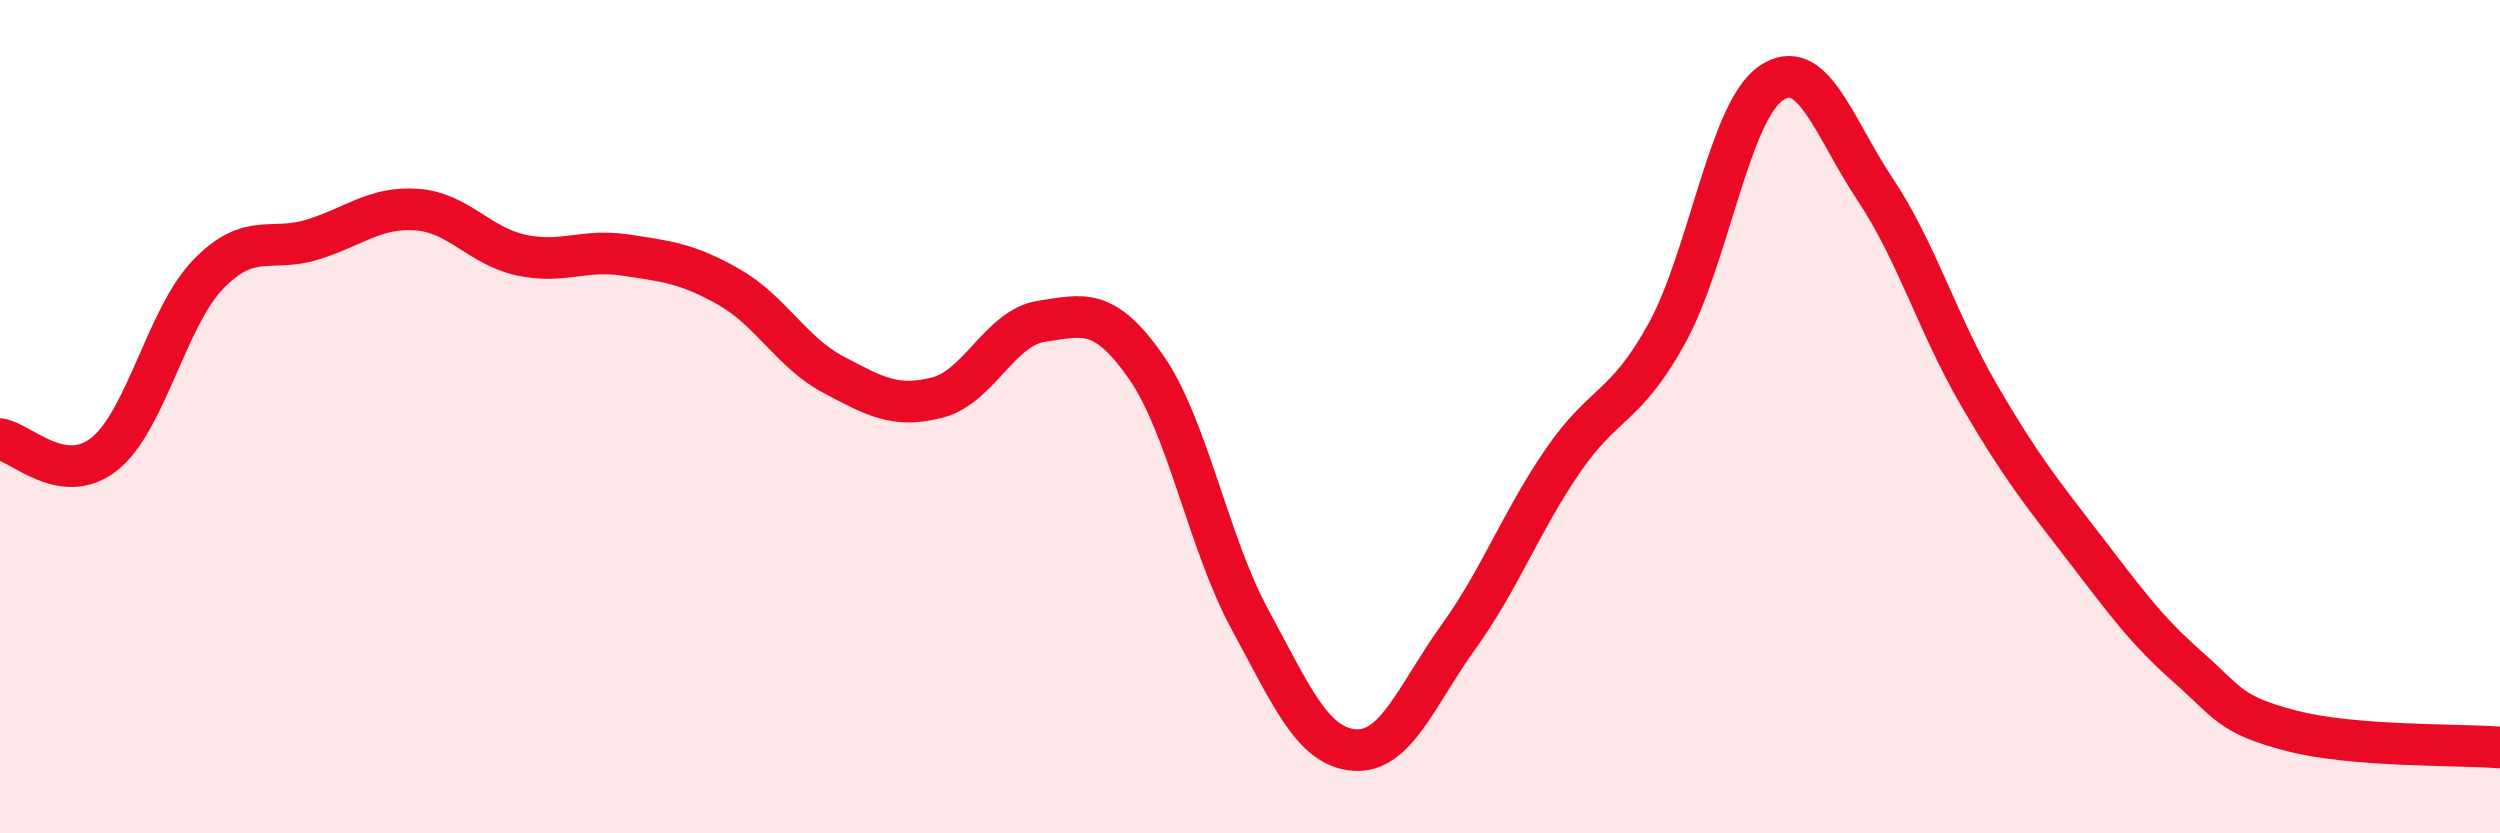
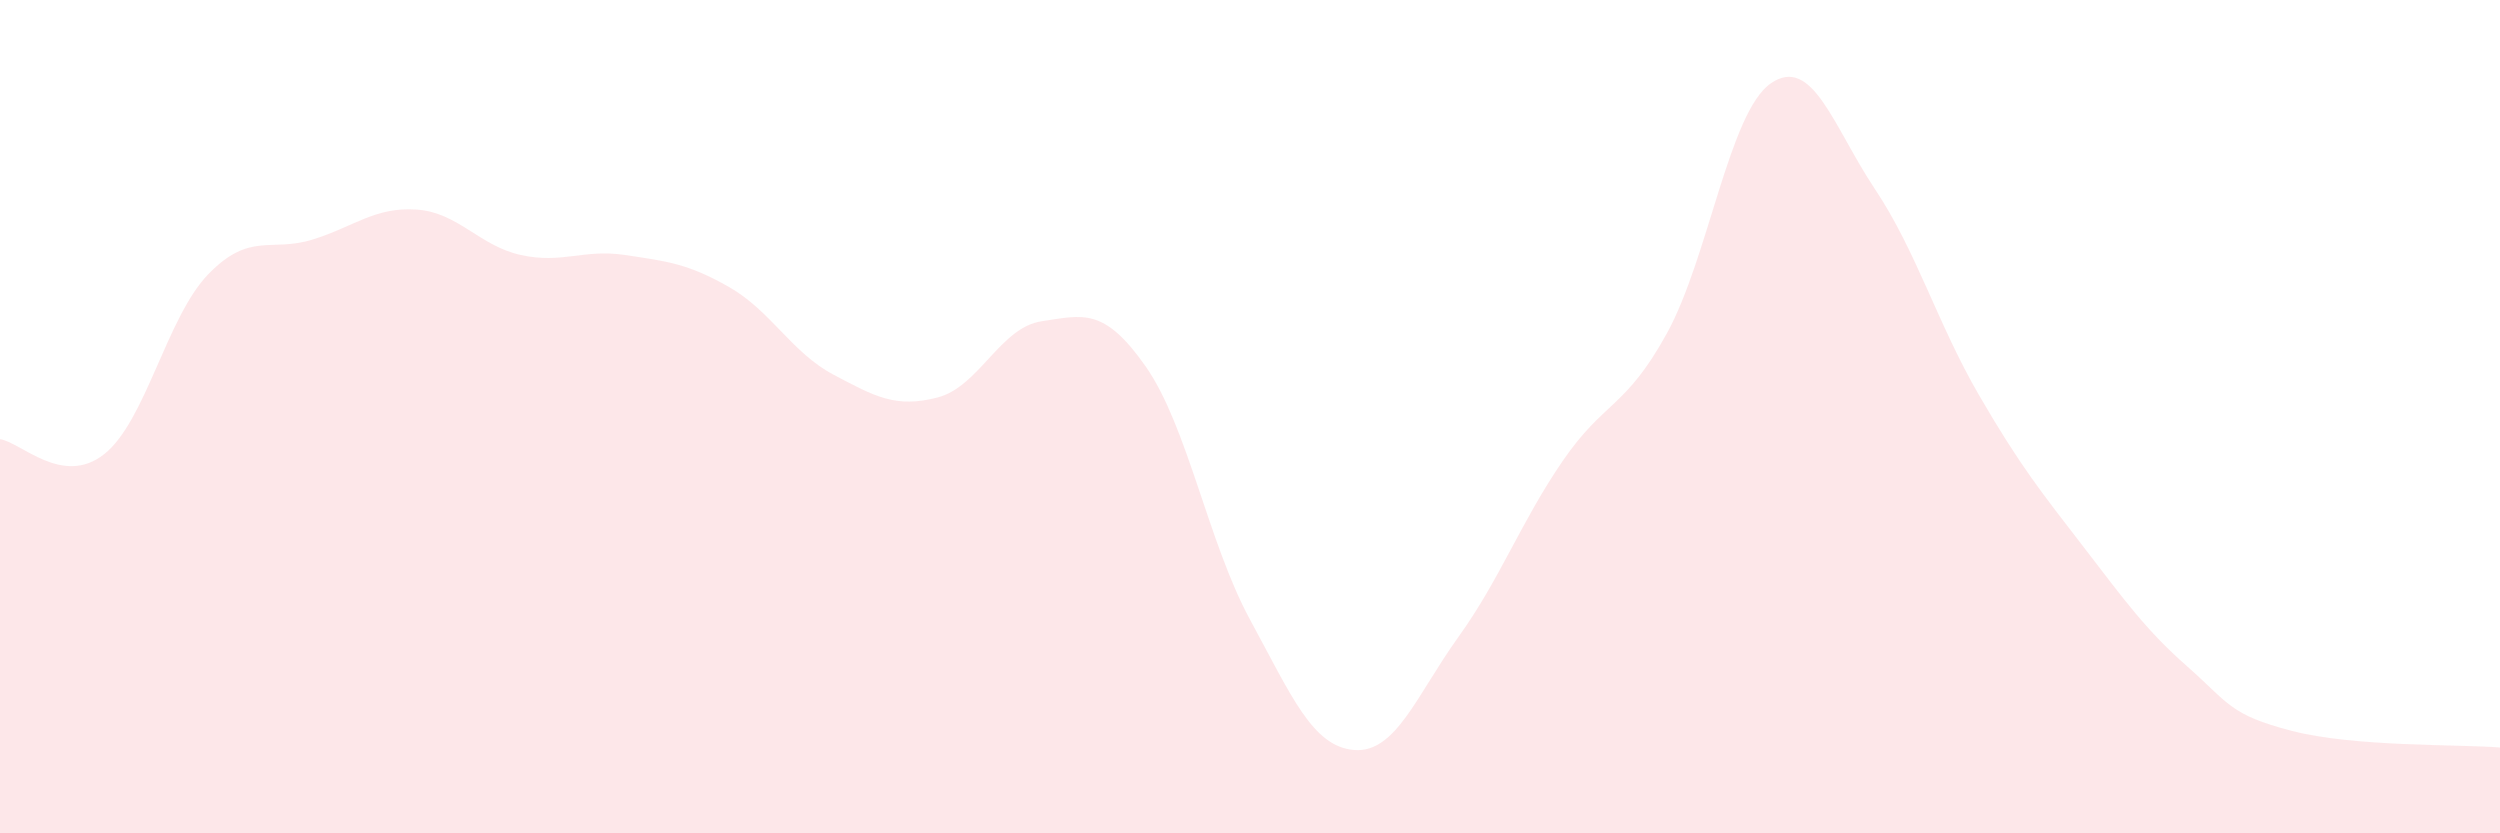
<svg xmlns="http://www.w3.org/2000/svg" width="60" height="20" viewBox="0 0 60 20">
  <path d="M 0,10.54 C 0.5,10.61 1.5,11.69 2.5,10.9 C 3.5,10.11 4,7.61 5,6.58 C 6,5.55 6.5,6.06 7.5,5.75 C 8.5,5.44 9,4.96 10,5.03 C 11,5.1 11.5,5.9 12.5,6.12 C 13.5,6.34 14,5.97 15,6.12 C 16,6.27 16.5,6.32 17.5,6.89 C 18.5,7.46 19,8.46 20,8.99 C 21,9.52 21.5,9.8 22.5,9.54 C 23.5,9.28 24,7.86 25,7.71 C 26,7.56 26.5,7.37 27.5,8.8 C 28.5,10.23 29,13.03 30,14.87 C 31,16.71 31.5,17.92 32.5,18 C 33.5,18.08 34,16.68 35,15.29 C 36,13.9 36.5,12.53 37.5,11.07 C 38.5,9.61 39,9.82 40,8.01 C 41,6.2 41.5,2.69 42.5,2 C 43.5,1.31 44,3.04 45,4.54 C 46,6.04 46.5,7.77 47.5,9.49 C 48.5,11.21 49,11.82 50,13.12 C 51,14.42 51.5,15.12 52.5,16 C 53.5,16.88 53.5,17.15 55,17.54 C 56.5,17.93 59,17.86 60,17.94L60 20L0 20Z" fill="#EB0A25" opacity="0.1" stroke-linecap="round" stroke-linejoin="round" />
-   <path d="M 0,10.54 C 0.5,10.61 1.5,11.69 2.5,10.9 C 3.5,10.11 4,7.61 5,6.58 C 6,5.55 6.5,6.06 7.5,5.75 C 8.5,5.44 9,4.96 10,5.03 C 11,5.1 11.5,5.9 12.5,6.12 C 13.5,6.34 14,5.97 15,6.12 C 16,6.27 16.5,6.32 17.5,6.89 C 18.5,7.46 19,8.46 20,8.99 C 21,9.52 21.5,9.8 22.5,9.54 C 23.5,9.28 24,7.86 25,7.71 C 26,7.56 26.5,7.37 27.5,8.8 C 28.5,10.23 29,13.03 30,14.87 C 31,16.71 31.5,17.92 32.5,18 C 33.5,18.08 34,16.68 35,15.29 C 36,13.9 36.5,12.53 37.5,11.07 C 38.5,9.61 39,9.82 40,8.01 C 41,6.2 41.5,2.69 42.5,2 C 43.5,1.31 44,3.04 45,4.54 C 46,6.04 46.5,7.77 47.5,9.49 C 48.5,11.21 49,11.82 50,13.12 C 51,14.42 51.5,15.12 52.5,16 C 53.5,16.88 53.5,17.15 55,17.54 C 56.5,17.93 59,17.86 60,17.94" stroke="#EB0A25" stroke-width="1" fill="none" stroke-linecap="round" stroke-linejoin="round" />
</svg>